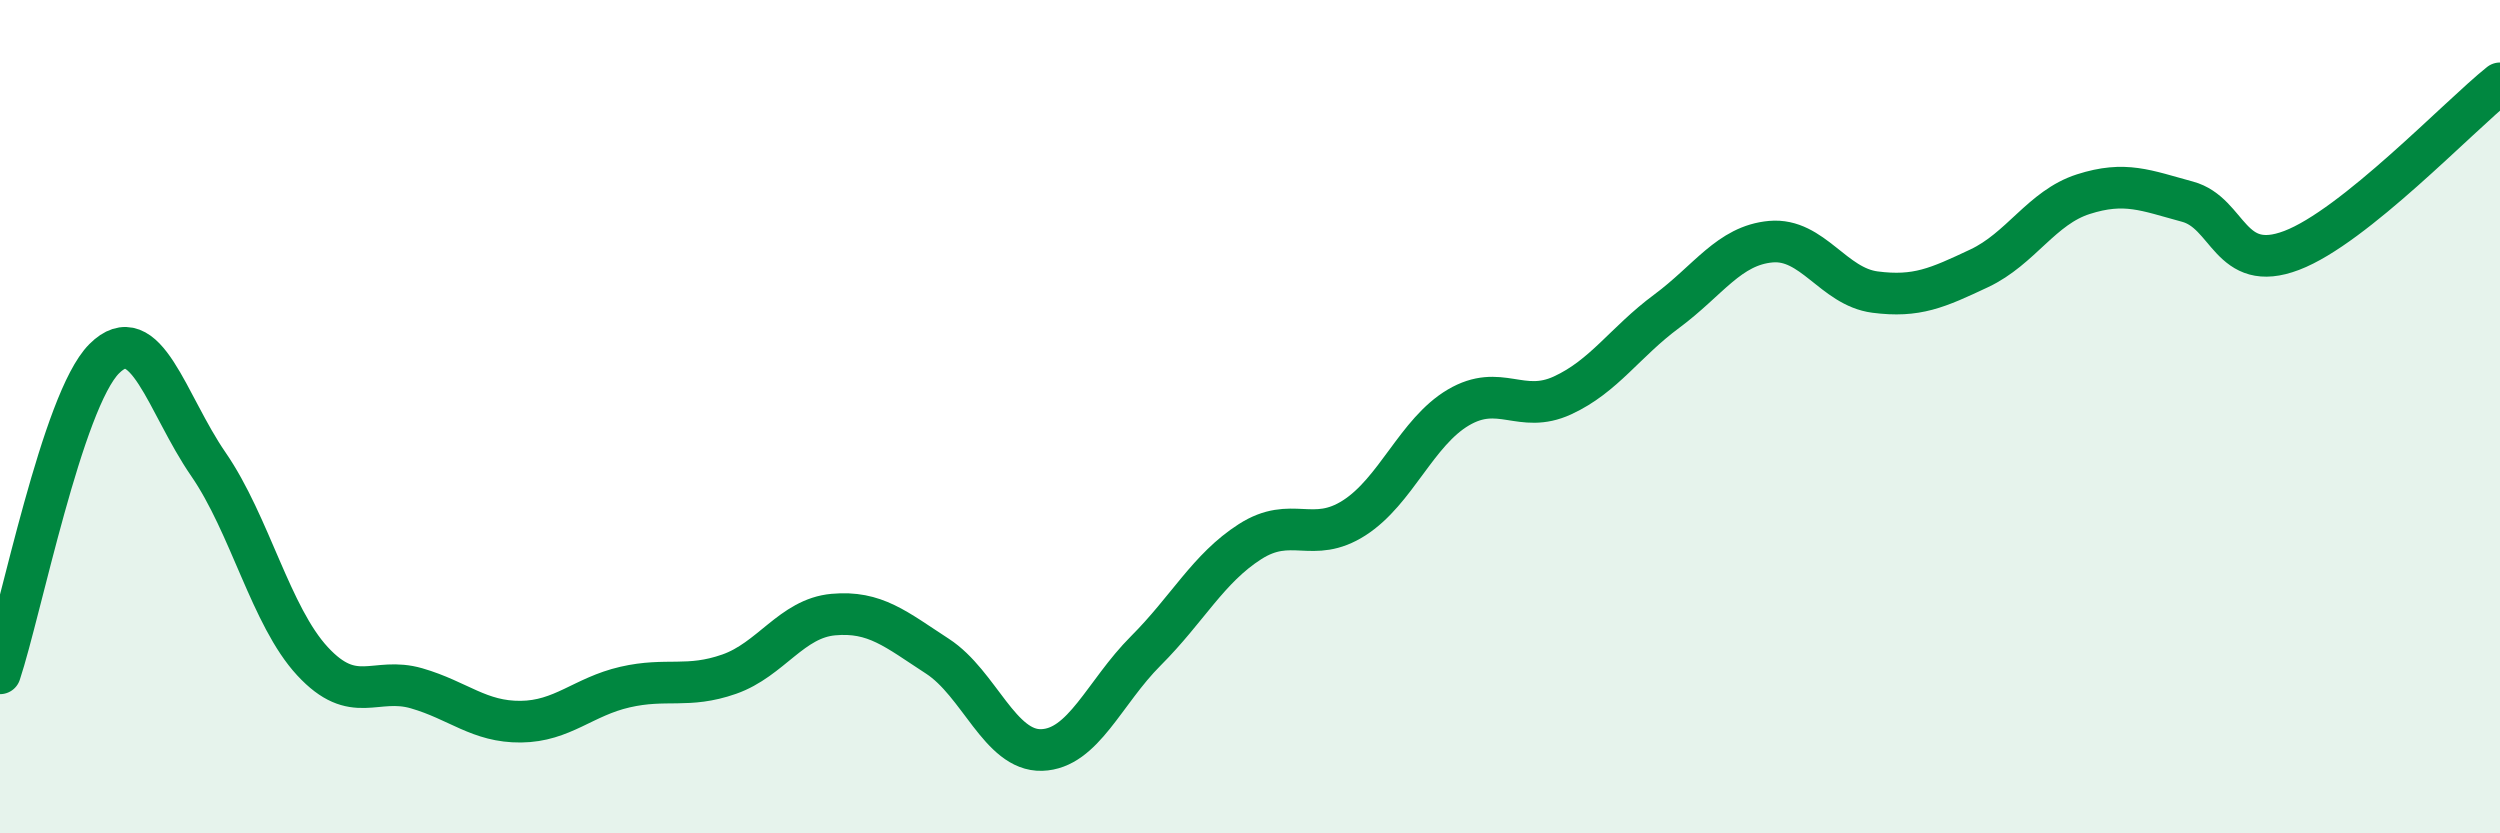
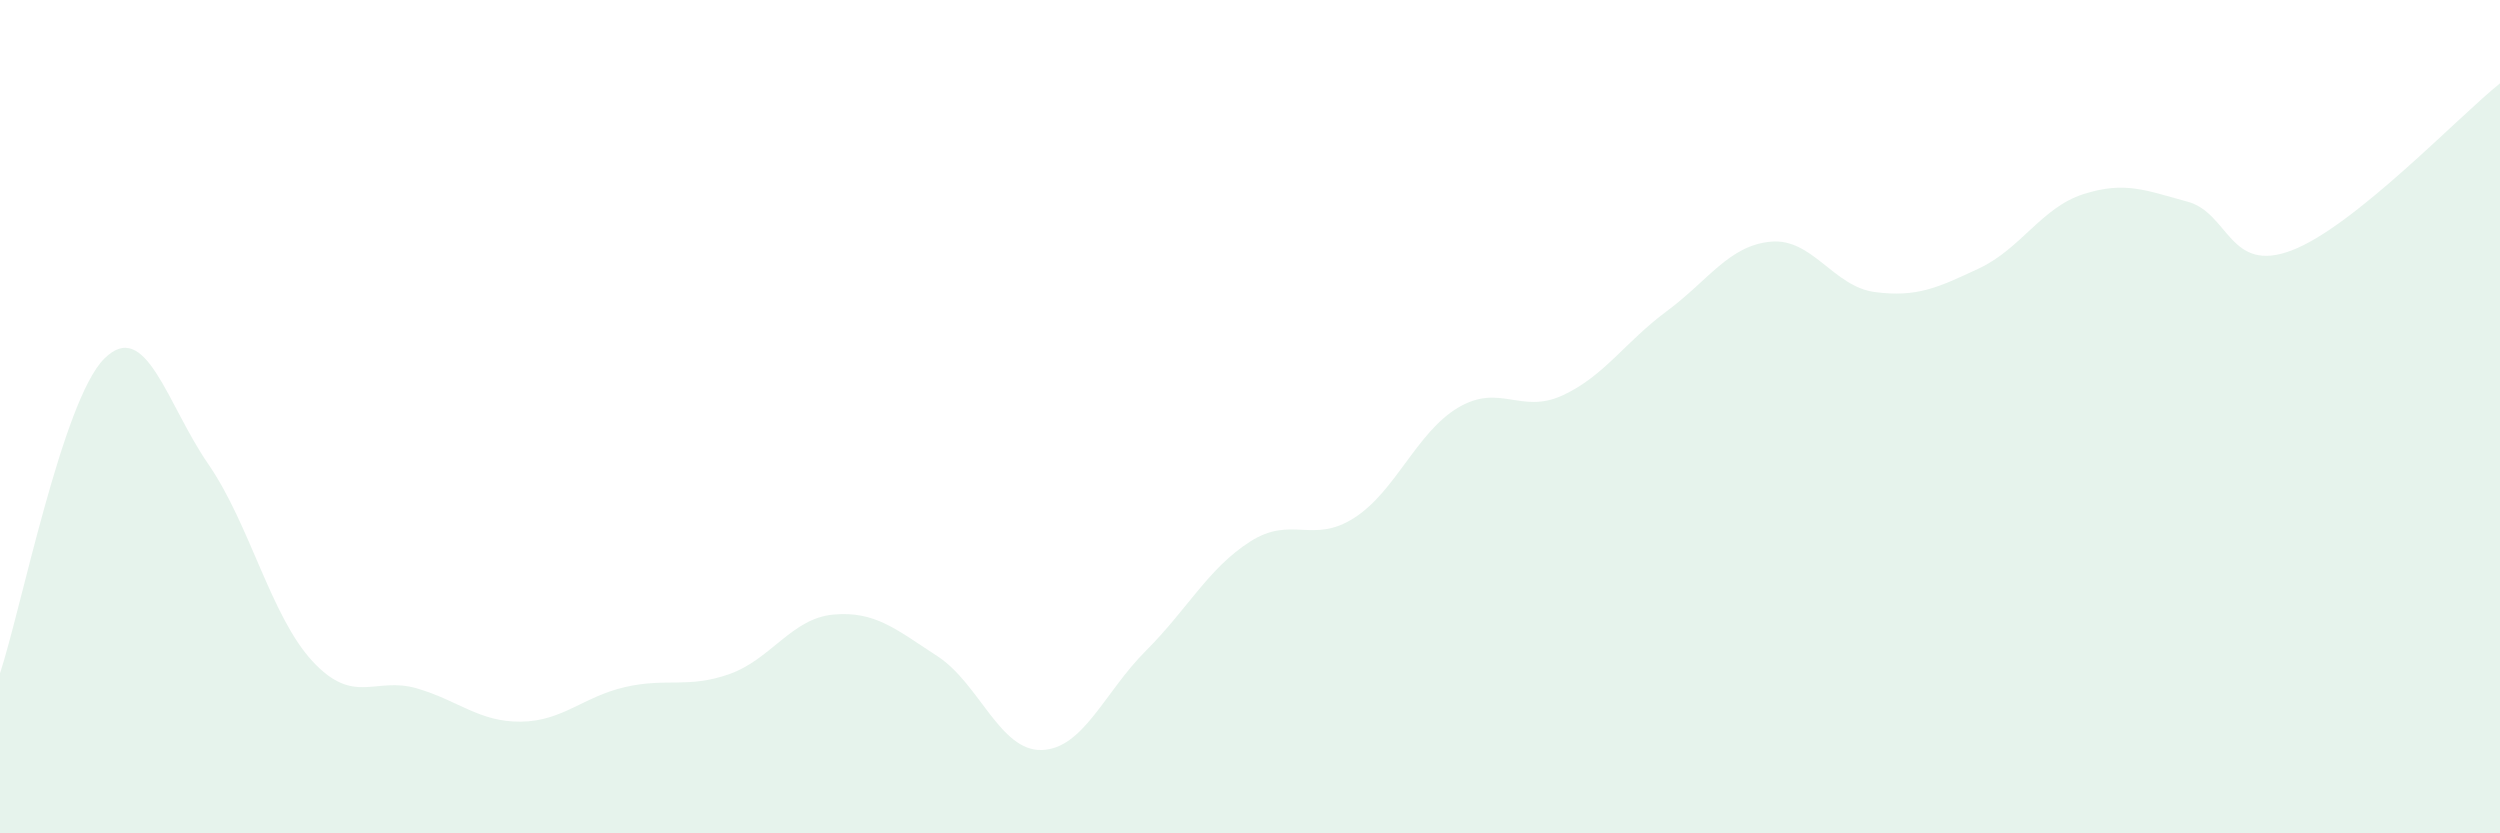
<svg xmlns="http://www.w3.org/2000/svg" width="60" height="20" viewBox="0 0 60 20">
  <path d="M 0,16.16 C 0.5,14.65 1.5,9.61 2.5,8.61 C 3.5,7.61 4,9.69 5,11.14 C 6,12.59 6.5,14.79 7.5,15.87 C 8.5,16.95 9,16.23 10,16.52 C 11,16.81 11.5,17.33 12.5,17.32 C 13.5,17.31 14,16.72 15,16.49 C 16,16.26 16.5,16.53 17.5,16.18 C 18.5,15.83 19,14.84 20,14.75 C 21,14.66 21.5,15.1 22.5,15.75 C 23.5,16.4 24,18.03 25,18 C 26,17.97 26.5,16.62 27.5,15.62 C 28.5,14.62 29,13.64 30,13 C 31,12.36 31.5,13.07 32.5,12.43 C 33.5,11.79 34,10.37 35,9.78 C 36,9.19 36.5,9.95 37.5,9.49 C 38.5,9.03 39,8.21 40,7.47 C 41,6.73 41.5,5.89 42.5,5.8 C 43.5,5.71 44,6.88 45,7.01 C 46,7.14 46.5,6.91 47.5,6.44 C 48.5,5.97 49,4.98 50,4.66 C 51,4.34 51.5,4.57 52.5,4.84 C 53.5,5.11 53.5,6.58 55,6.01 C 56.5,5.44 59,2.8 60,2L60 20L0 20Z" fill="#008740" opacity="0.1" stroke-linecap="round" stroke-linejoin="round" />
-   <path d="M 0,16.16 C 0.5,14.65 1.5,9.61 2.5,8.61 C 3.5,7.61 4,9.69 5,11.14 C 6,12.59 6.5,14.79 7.5,15.87 C 8.5,16.95 9,16.23 10,16.52 C 11,16.81 11.5,17.33 12.5,17.32 C 13.5,17.31 14,16.72 15,16.49 C 16,16.26 16.5,16.53 17.5,16.18 C 18.5,15.83 19,14.84 20,14.75 C 21,14.66 21.5,15.1 22.5,15.75 C 23.5,16.4 24,18.03 25,18 C 26,17.97 26.5,16.62 27.5,15.62 C 28.5,14.62 29,13.64 30,13 C 31,12.36 31.5,13.07 32.5,12.43 C 33.5,11.79 34,10.37 35,9.78 C 36,9.19 36.5,9.95 37.5,9.49 C 38.5,9.03 39,8.21 40,7.47 C 41,6.73 41.5,5.89 42.5,5.8 C 43.5,5.71 44,6.88 45,7.01 C 46,7.14 46.5,6.91 47.5,6.44 C 48.5,5.97 49,4.98 50,4.66 C 51,4.34 51.5,4.57 52.5,4.84 C 53.5,5.11 53.5,6.58 55,6.01 C 56.5,5.44 59,2.8 60,2" stroke="#008740" stroke-width="1" fill="none" stroke-linecap="round" stroke-linejoin="round" />
</svg>